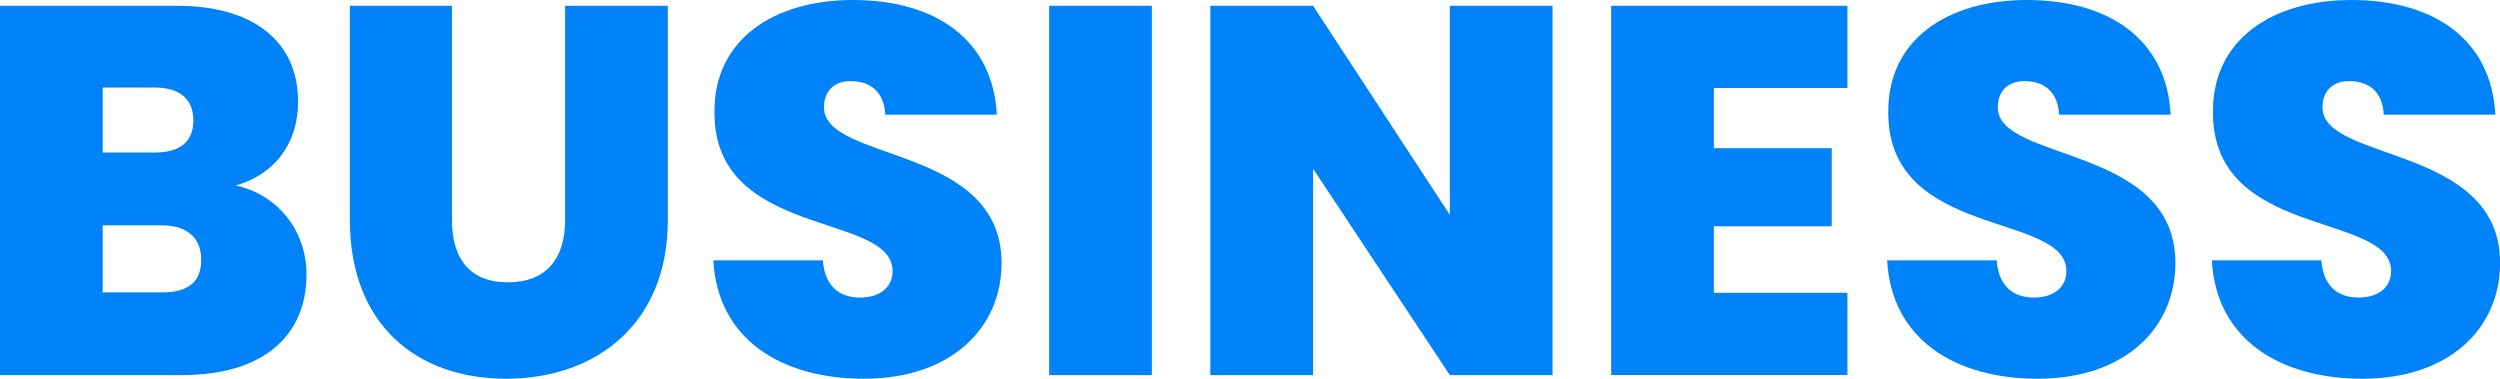
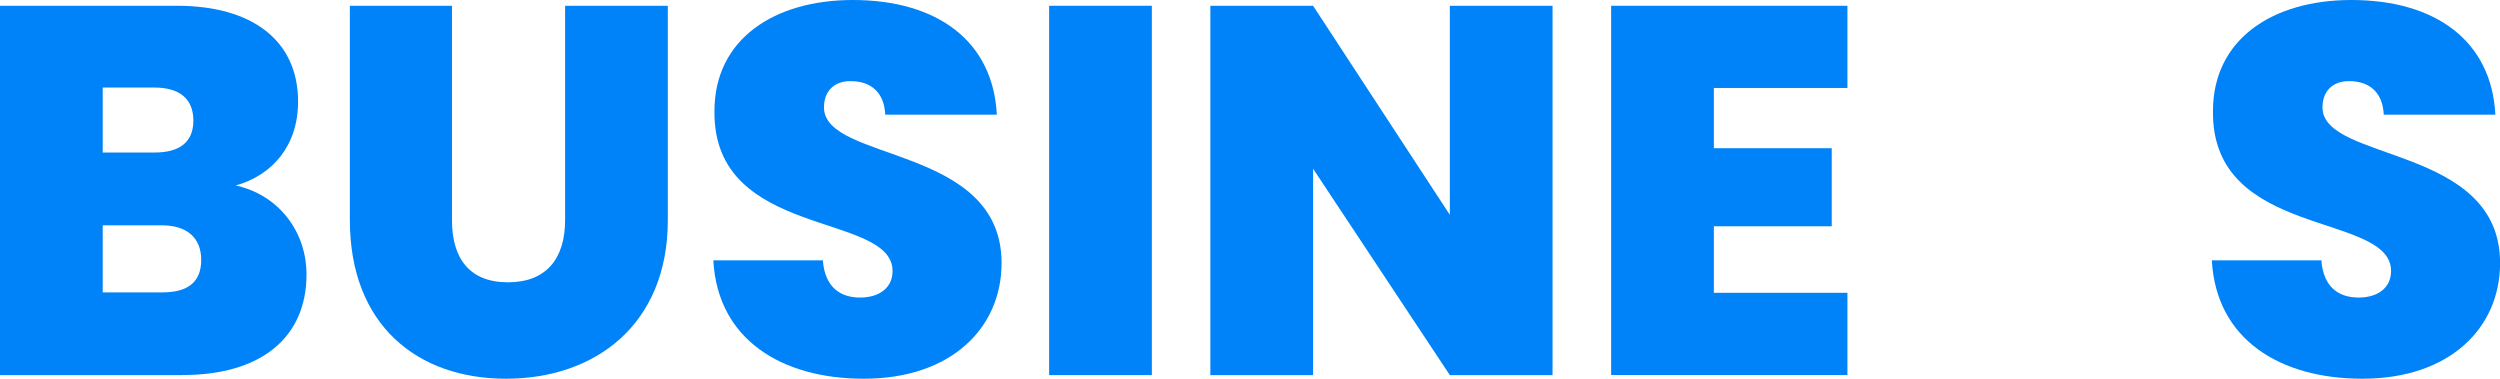
<svg xmlns="http://www.w3.org/2000/svg" id="a" viewBox="0 0 290.12 43.95">
  <path d="M21.22,43.53H0V.67H20.55c8.69,0,14.04,4.01,14.04,11.12,0,5.17-3.04,8.57-7.23,9.73,5.11,1.15,8.21,5.47,8.21,10.33,0,7.23-5.17,11.67-14.35,11.67Zm-3.28-33.37h-6.02v7.54h6.02c2.92,0,4.5-1.22,4.5-3.71s-1.58-3.83-4.5-3.83Zm.85,15.99h-6.87v7.78h6.93c2.98,0,4.5-1.22,4.5-3.77s-1.64-4.01-4.56-4.01Z" style="fill:#0083f8;" />
  <path d="M40.6,.67h11.85V25.53c0,4.44,2.01,7.23,6.5,7.23s6.63-2.8,6.63-7.23V.67h11.92V25.53c0,12.22-8.51,18.42-18.78,18.42s-18.12-6.2-18.12-18.42V.67Z" style="fill:#0083f8;" />
  <path d="M100.23,43.95c-9.54,0-16.96-4.56-17.45-13.74h12.71c.24,3.22,2.13,4.32,4.32,4.32s3.77-1.09,3.77-3.1c-.06-6.87-20.85-3.65-20.67-18.54,0-8.39,6.99-12.89,16.05-12.89,9.85,0,16.29,4.8,16.72,13.31h-12.95c-.12-2.67-1.76-3.89-3.95-3.89-1.76-.06-3.16,.97-3.16,3.04,0,6.38,20.61,4.32,20.61,18.06,0,7.54-5.84,13.43-15.99,13.43Z" style="fill:#0083f8;" />
  <path d="M121.75,.67h11.92V43.53h-11.92V.67Z" style="fill:#0083f8;" />
  <path d="M180.17,.67V43.53h-11.92l-15.87-23.95v23.95h-11.92V.67h11.92l15.87,24.26V.67h11.92Z" style="fill:#0083f8;" />
  <path d="M214.39,10.21h-15.5v6.99h13.68v9.06h-13.68v7.72h15.5v9.54h-27.42V.67h27.42V10.21Z" style="fill:#0083f8;" />
-   <path d="M236.45,43.95c-9.54,0-16.96-4.56-17.45-13.74h12.71c.24,3.22,2.13,4.32,4.32,4.32s3.77-1.09,3.77-3.1c-.06-6.87-20.85-3.65-20.67-18.54,0-8.39,6.99-12.89,16.05-12.89,9.85,0,16.29,4.8,16.72,13.31h-12.95c-.12-2.67-1.76-3.89-3.95-3.89-1.76-.06-3.16,.97-3.16,3.04,0,6.38,20.61,4.32,20.61,18.06,0,7.54-5.84,13.43-15.99,13.43Z" style="fill:#0083f8;" />
  <path d="M274.13,43.95c-9.54,0-16.96-4.56-17.45-13.74h12.71c.24,3.22,2.13,4.32,4.32,4.32s3.77-1.09,3.77-3.1c-.06-6.87-20.85-3.65-20.67-18.54,0-8.39,6.99-12.89,16.05-12.89,9.85,0,16.29,4.8,16.72,13.31h-12.95c-.12-2.67-1.76-3.89-3.95-3.89-1.76-.06-3.16,.97-3.16,3.04,0,6.38,20.61,4.32,20.61,18.06,0,7.54-5.84,13.43-15.99,13.43Z" style="fill:#0083f8;" />
</svg>